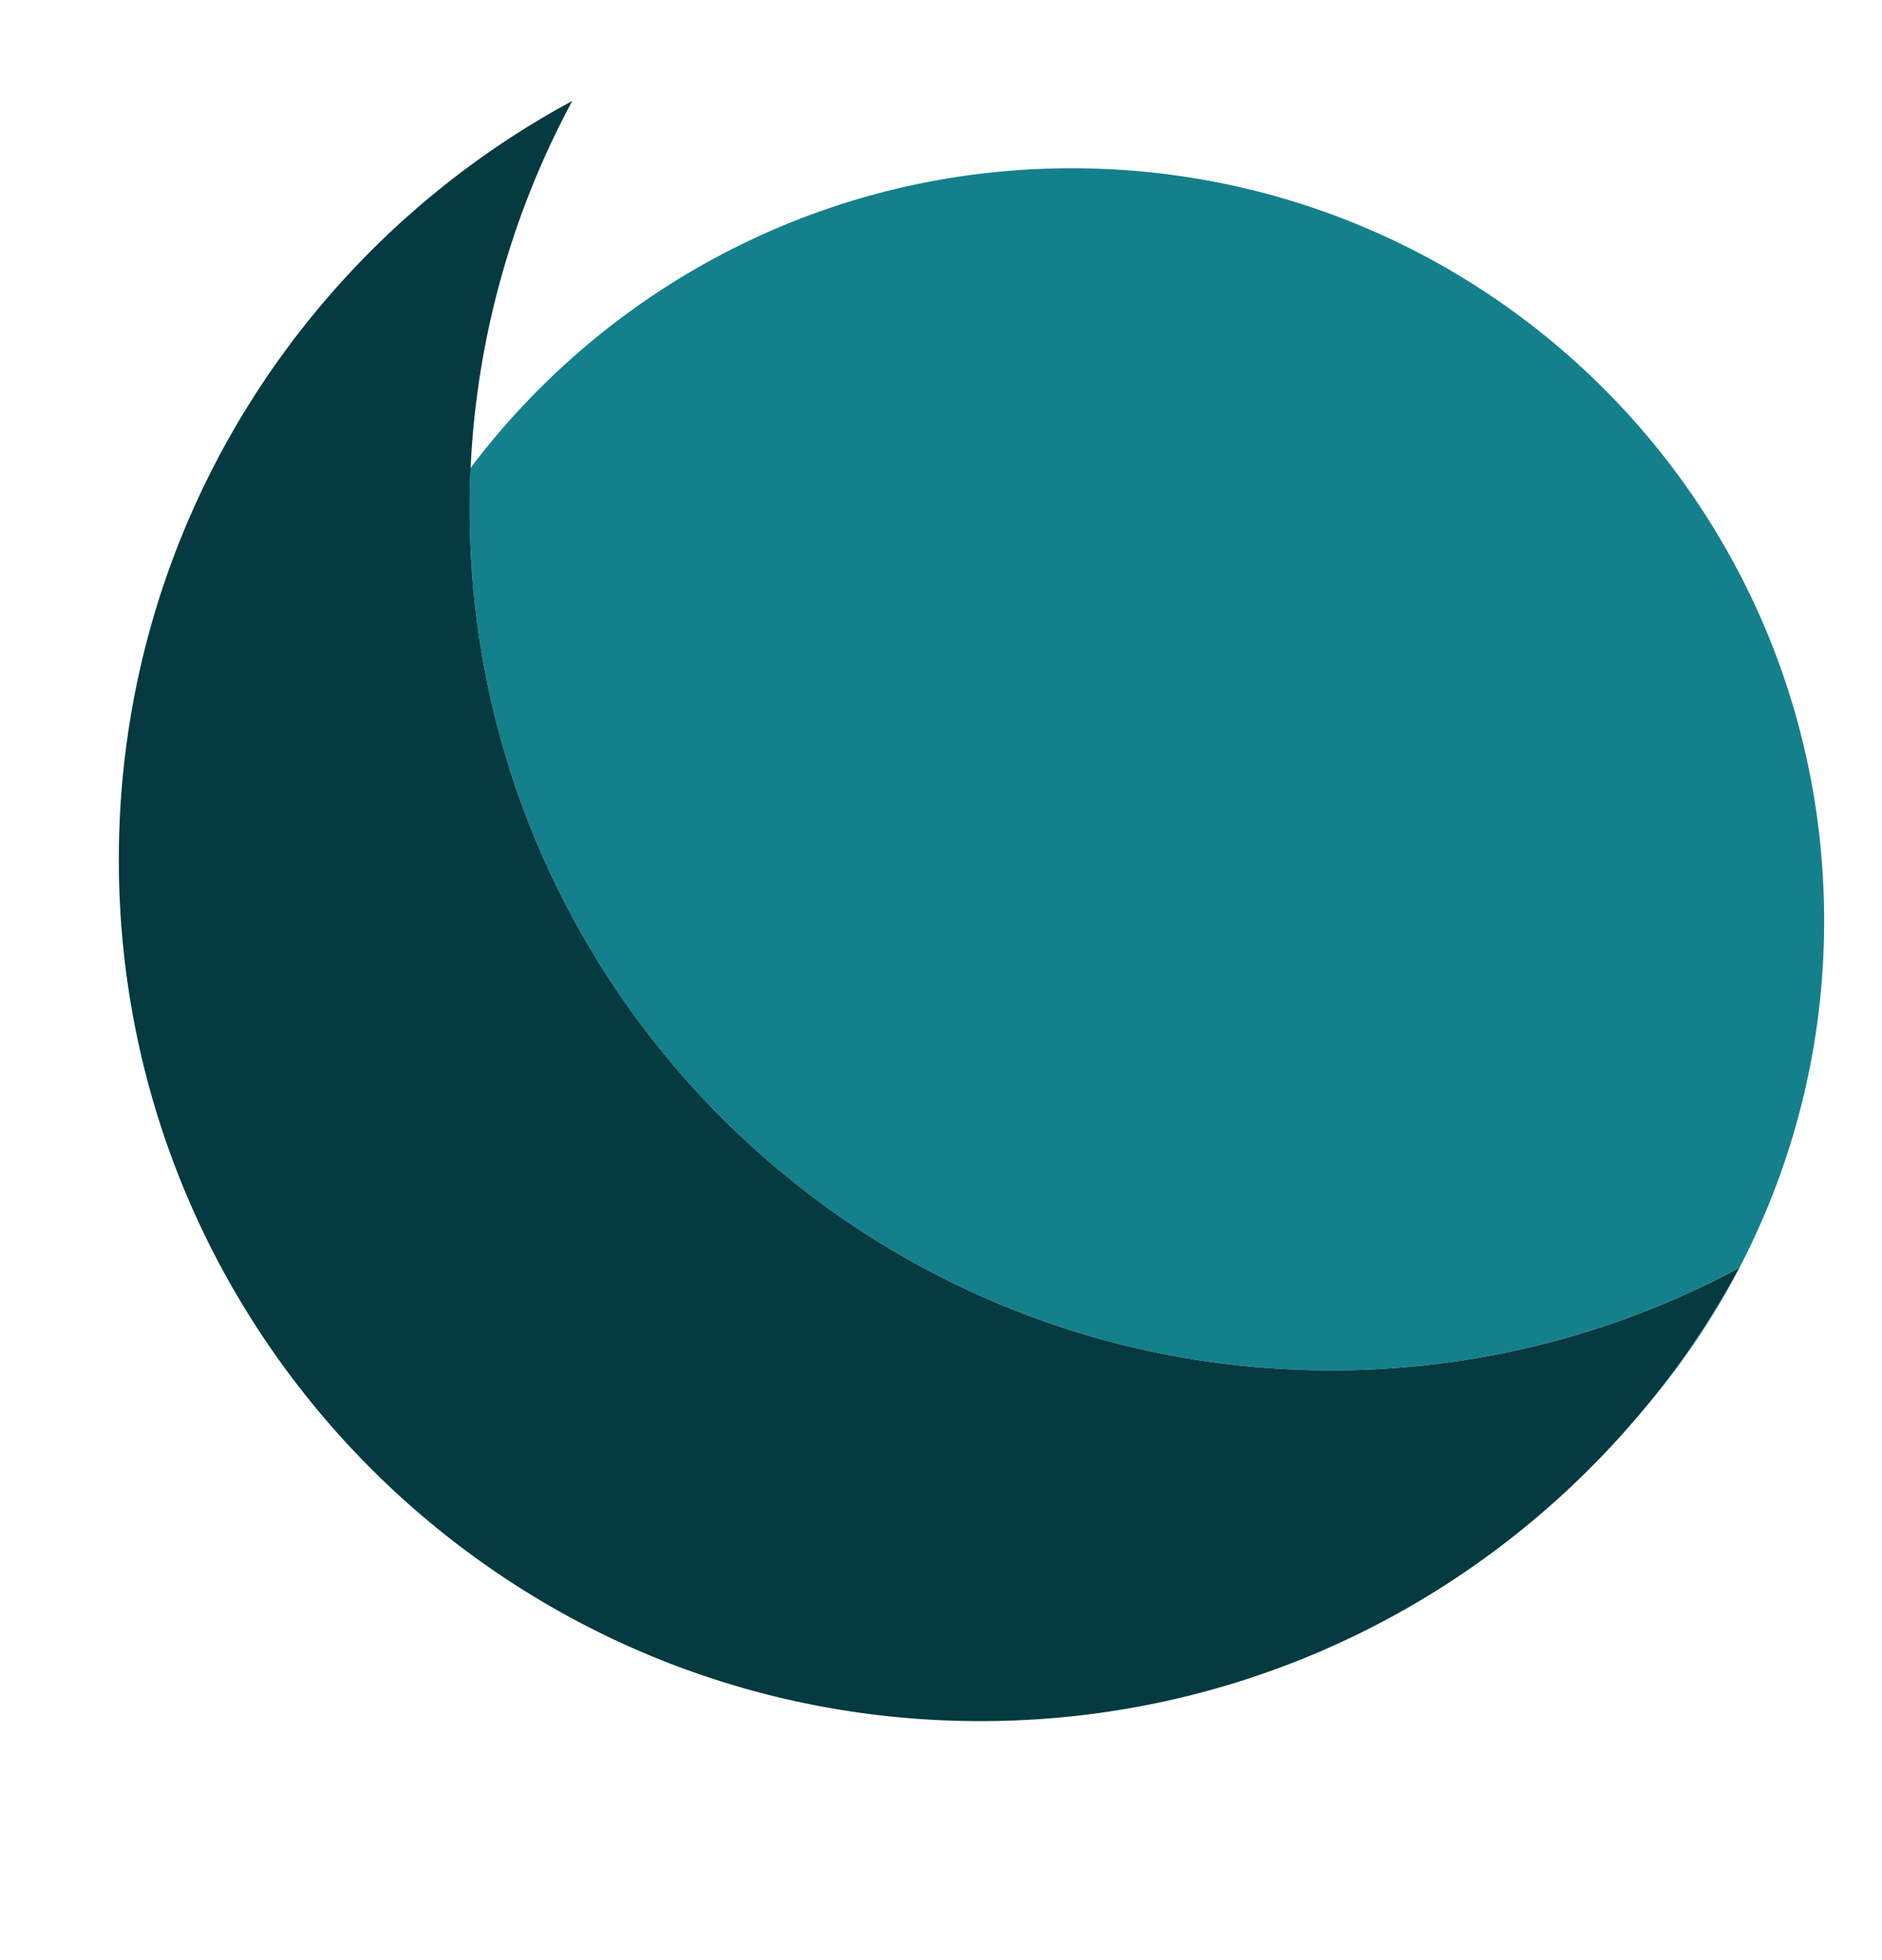
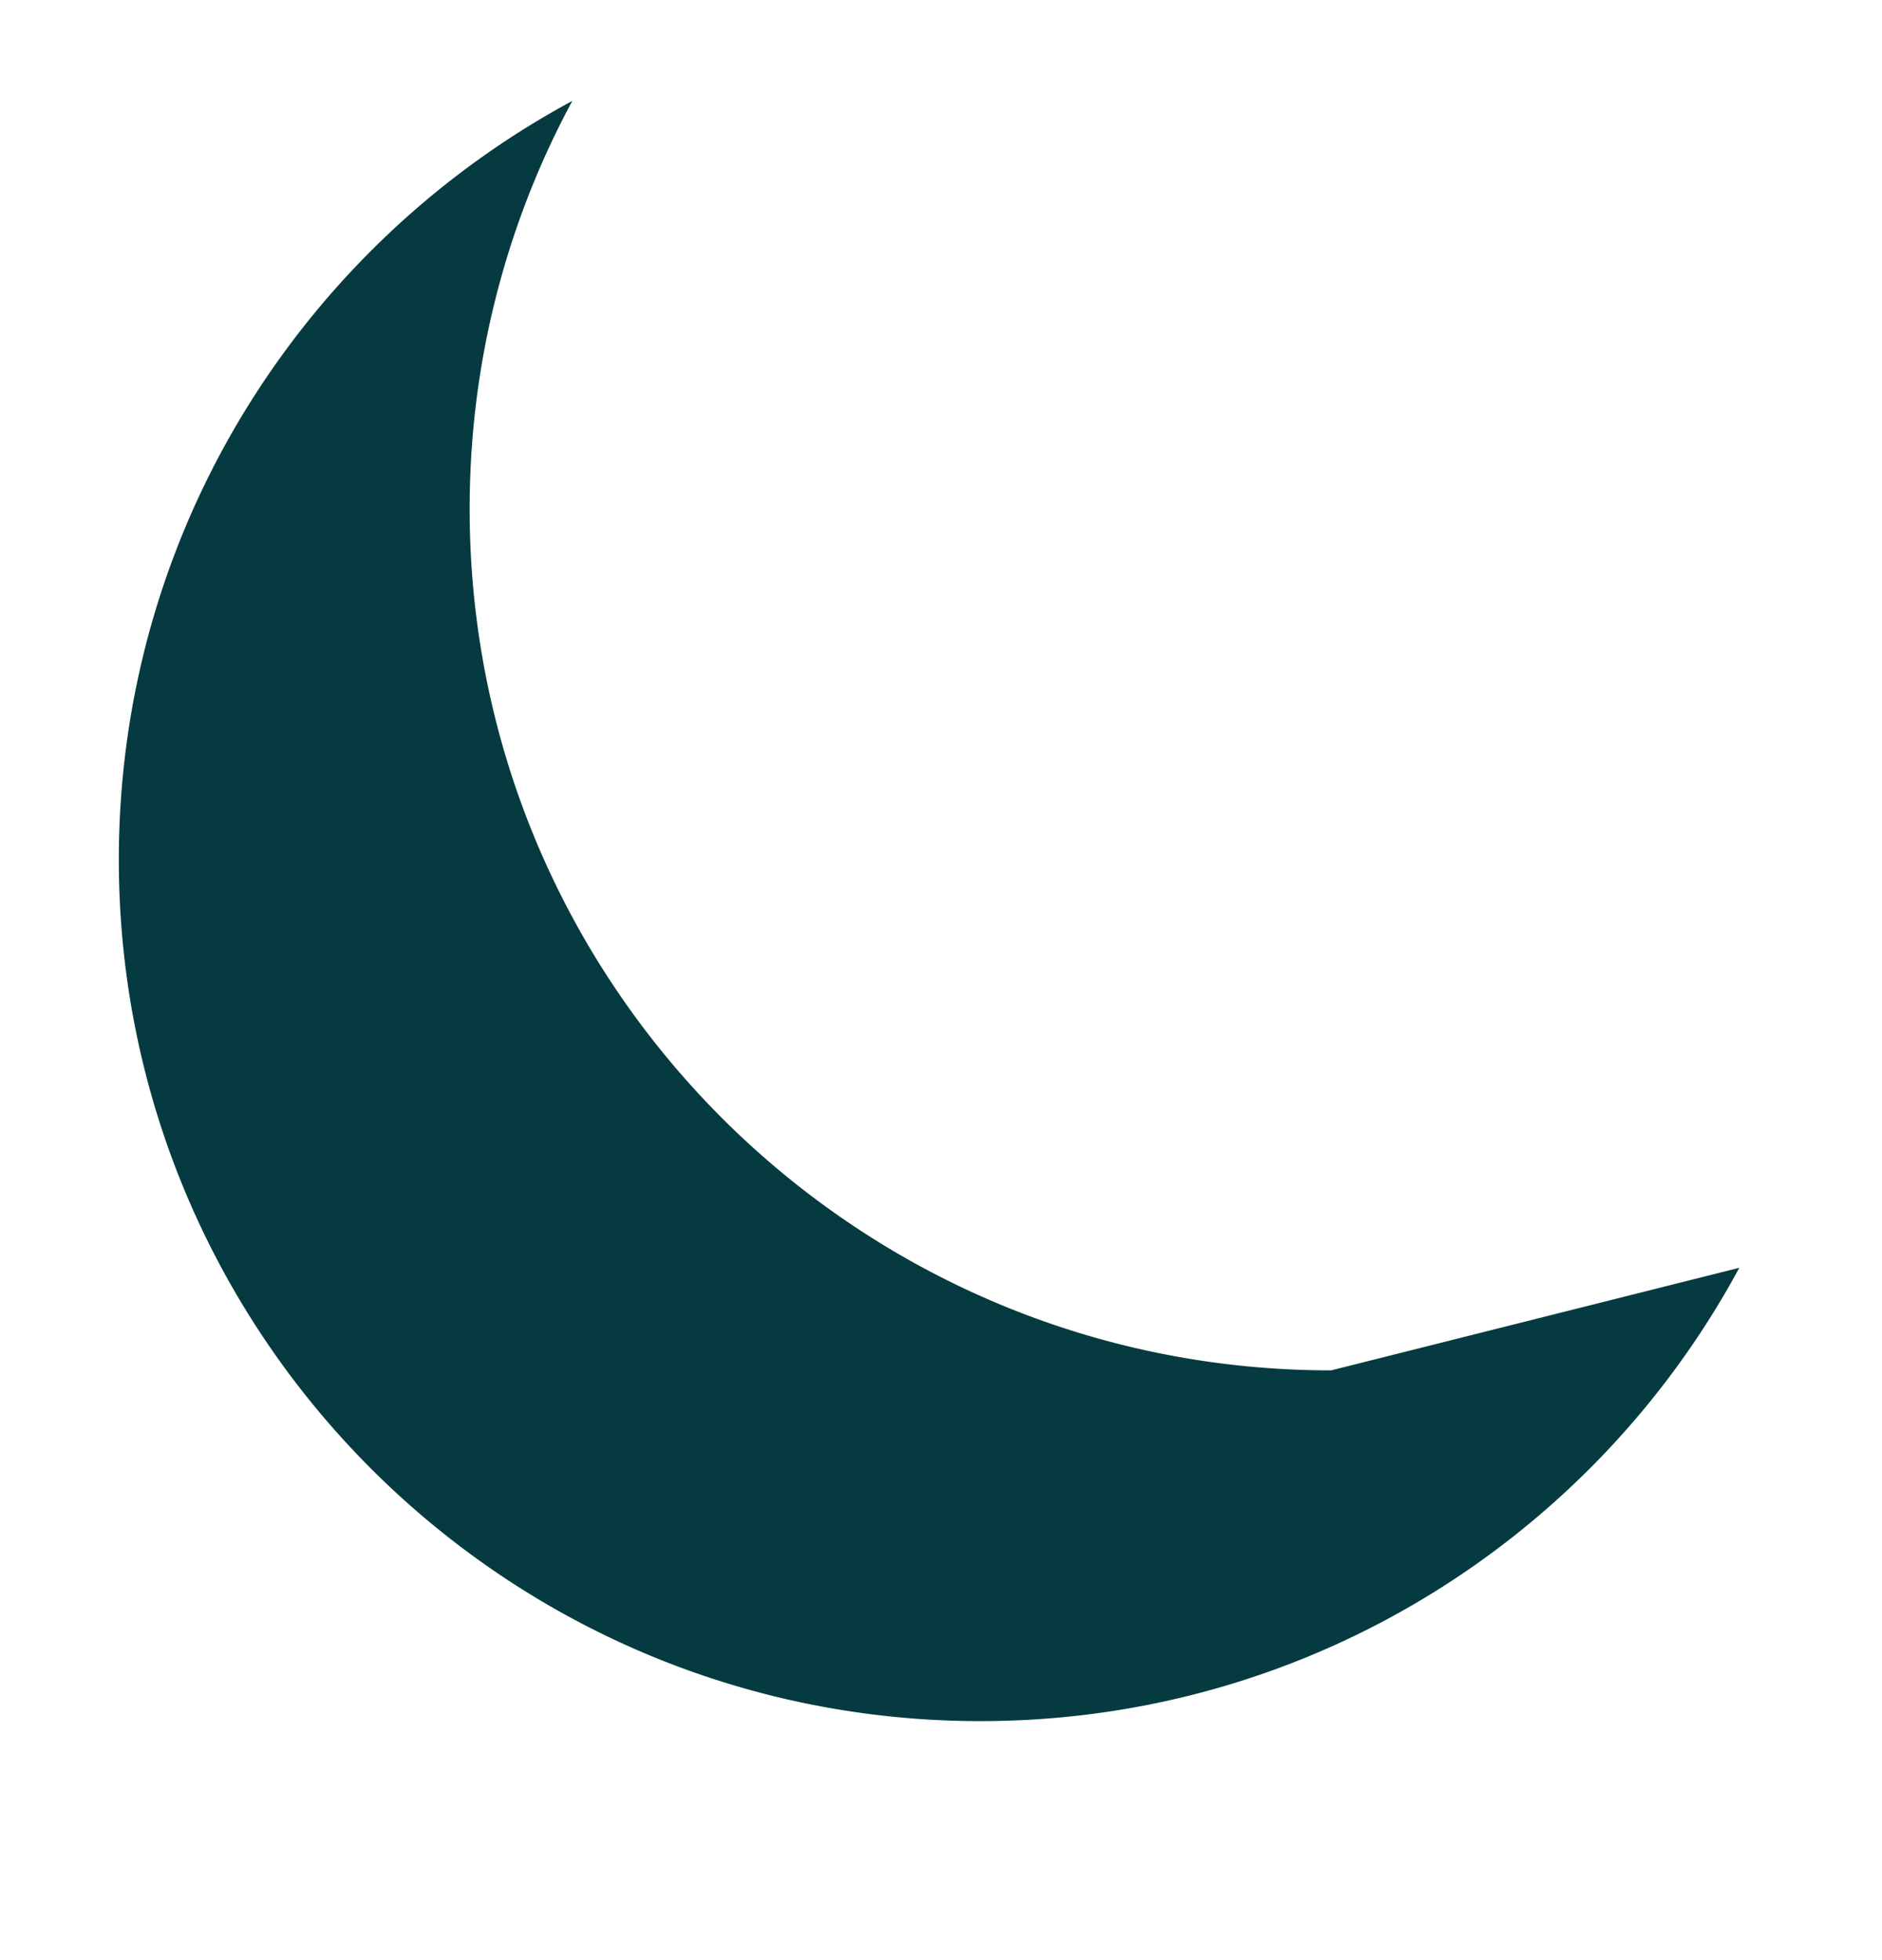
<svg xmlns="http://www.w3.org/2000/svg" viewBox="0 0 1560.48 1625.12">
  <defs>
    <style>.cls-1{fill:#14808c;}.cls-2{fill:#043a40;}</style>
  </defs>
  <title>Visuel_couleur_simplifié</title>
  <g id="Calque_26" data-name="Calque 26">
-     <path class="cls-1" d="M888.56,139.54c-203.63,0-384.47,97.56-498.35,248.48q-.81,16.92-.8,34.05c0,394.53,319.83,714.36,714.36,714.36a711.21,711.21,0,0,0,338.37-85.12,715.88,715.88,0,0,1-82.27,121A621.5,621.5,0,0,0,1512.5,763.48C1512.5,418.89,1233.15,139.54,888.56,139.54Z" />
-     <path class="cls-2" d="M1103.77,1136.43c-394.53,0-714.36-319.83-714.36-714.36q0-17.11.8-34.05A710.37,710.37,0,0,1,474.53,83.7c-223.83,120.63-376,357.14-376,629.23,0,394.53,319.83,714.36,714.36,714.36,219.55,0,415.93-99.08,547-254.94a715.88,715.88,0,0,0,82.27-121A711.21,711.21,0,0,1,1103.77,1136.43Z" />
+     <path class="cls-2" d="M1103.77,1136.43c-394.53,0-714.36-319.83-714.36-714.36q0-17.11.8-34.05A710.37,710.37,0,0,1,474.53,83.7c-223.83,120.63-376,357.14-376,629.23,0,394.53,319.83,714.36,714.36,714.36,219.55,0,415.93-99.08,547-254.94a715.88,715.88,0,0,0,82.27-121Z" />
  </g>
</svg>